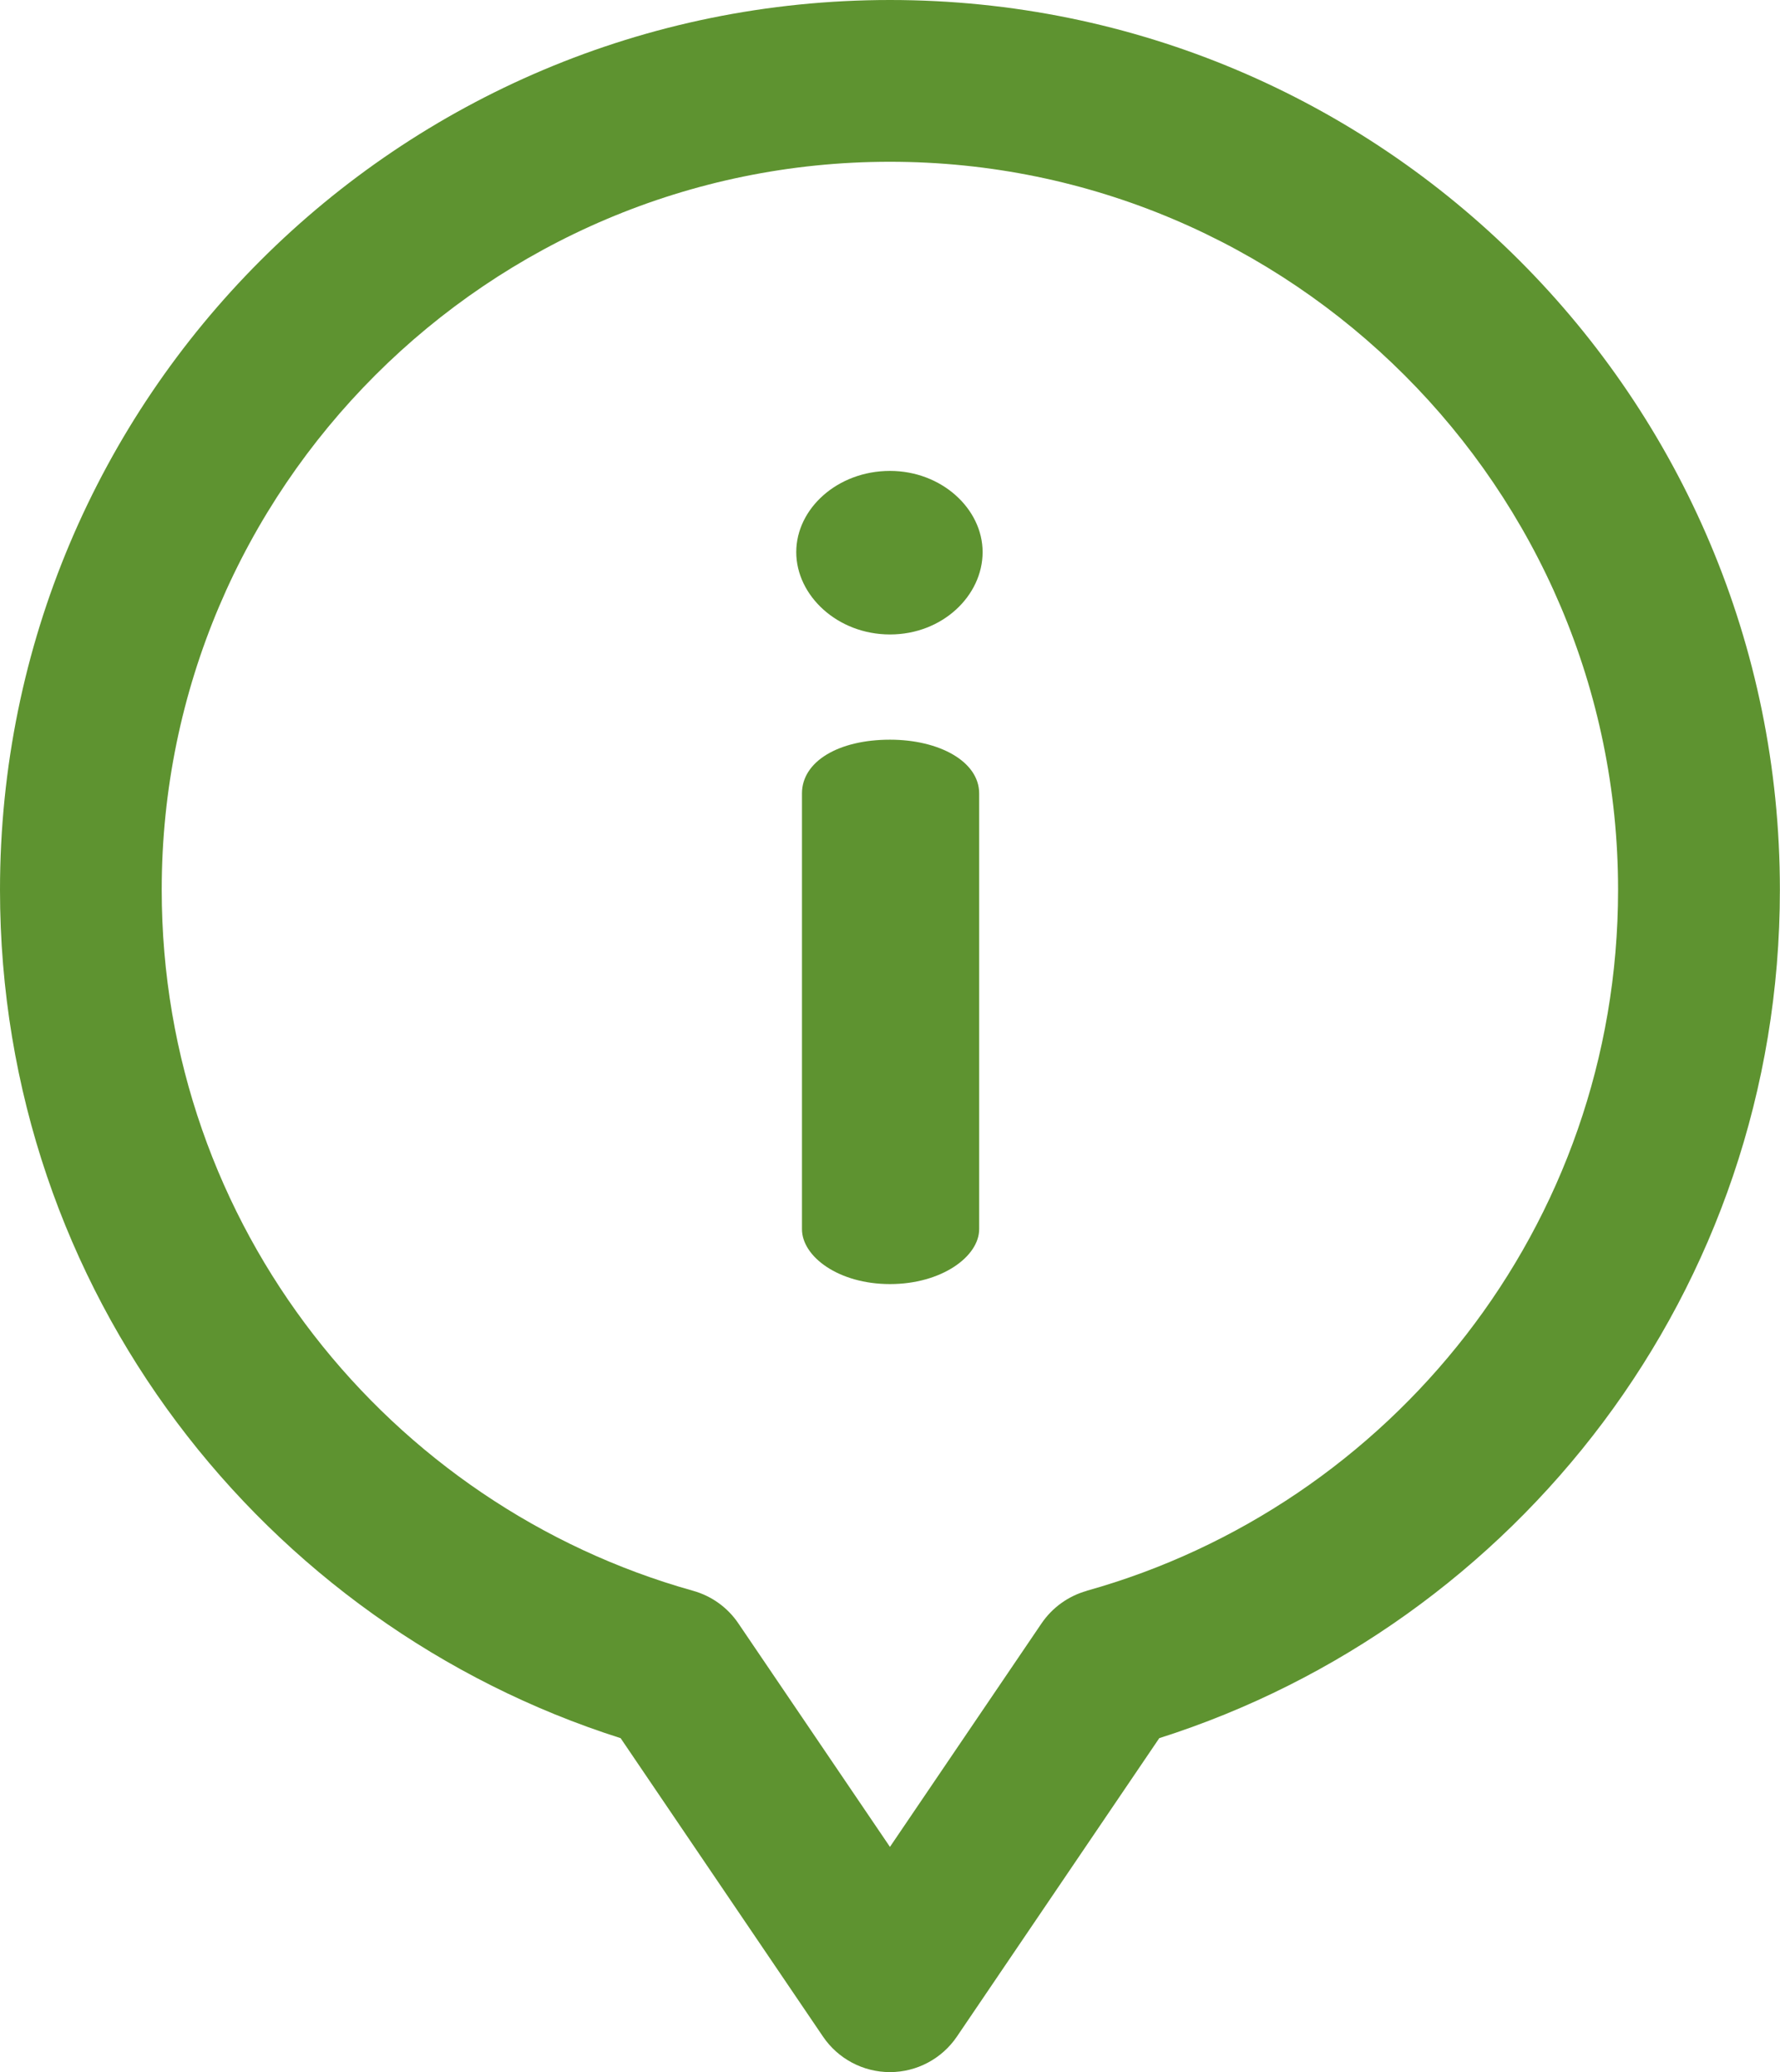
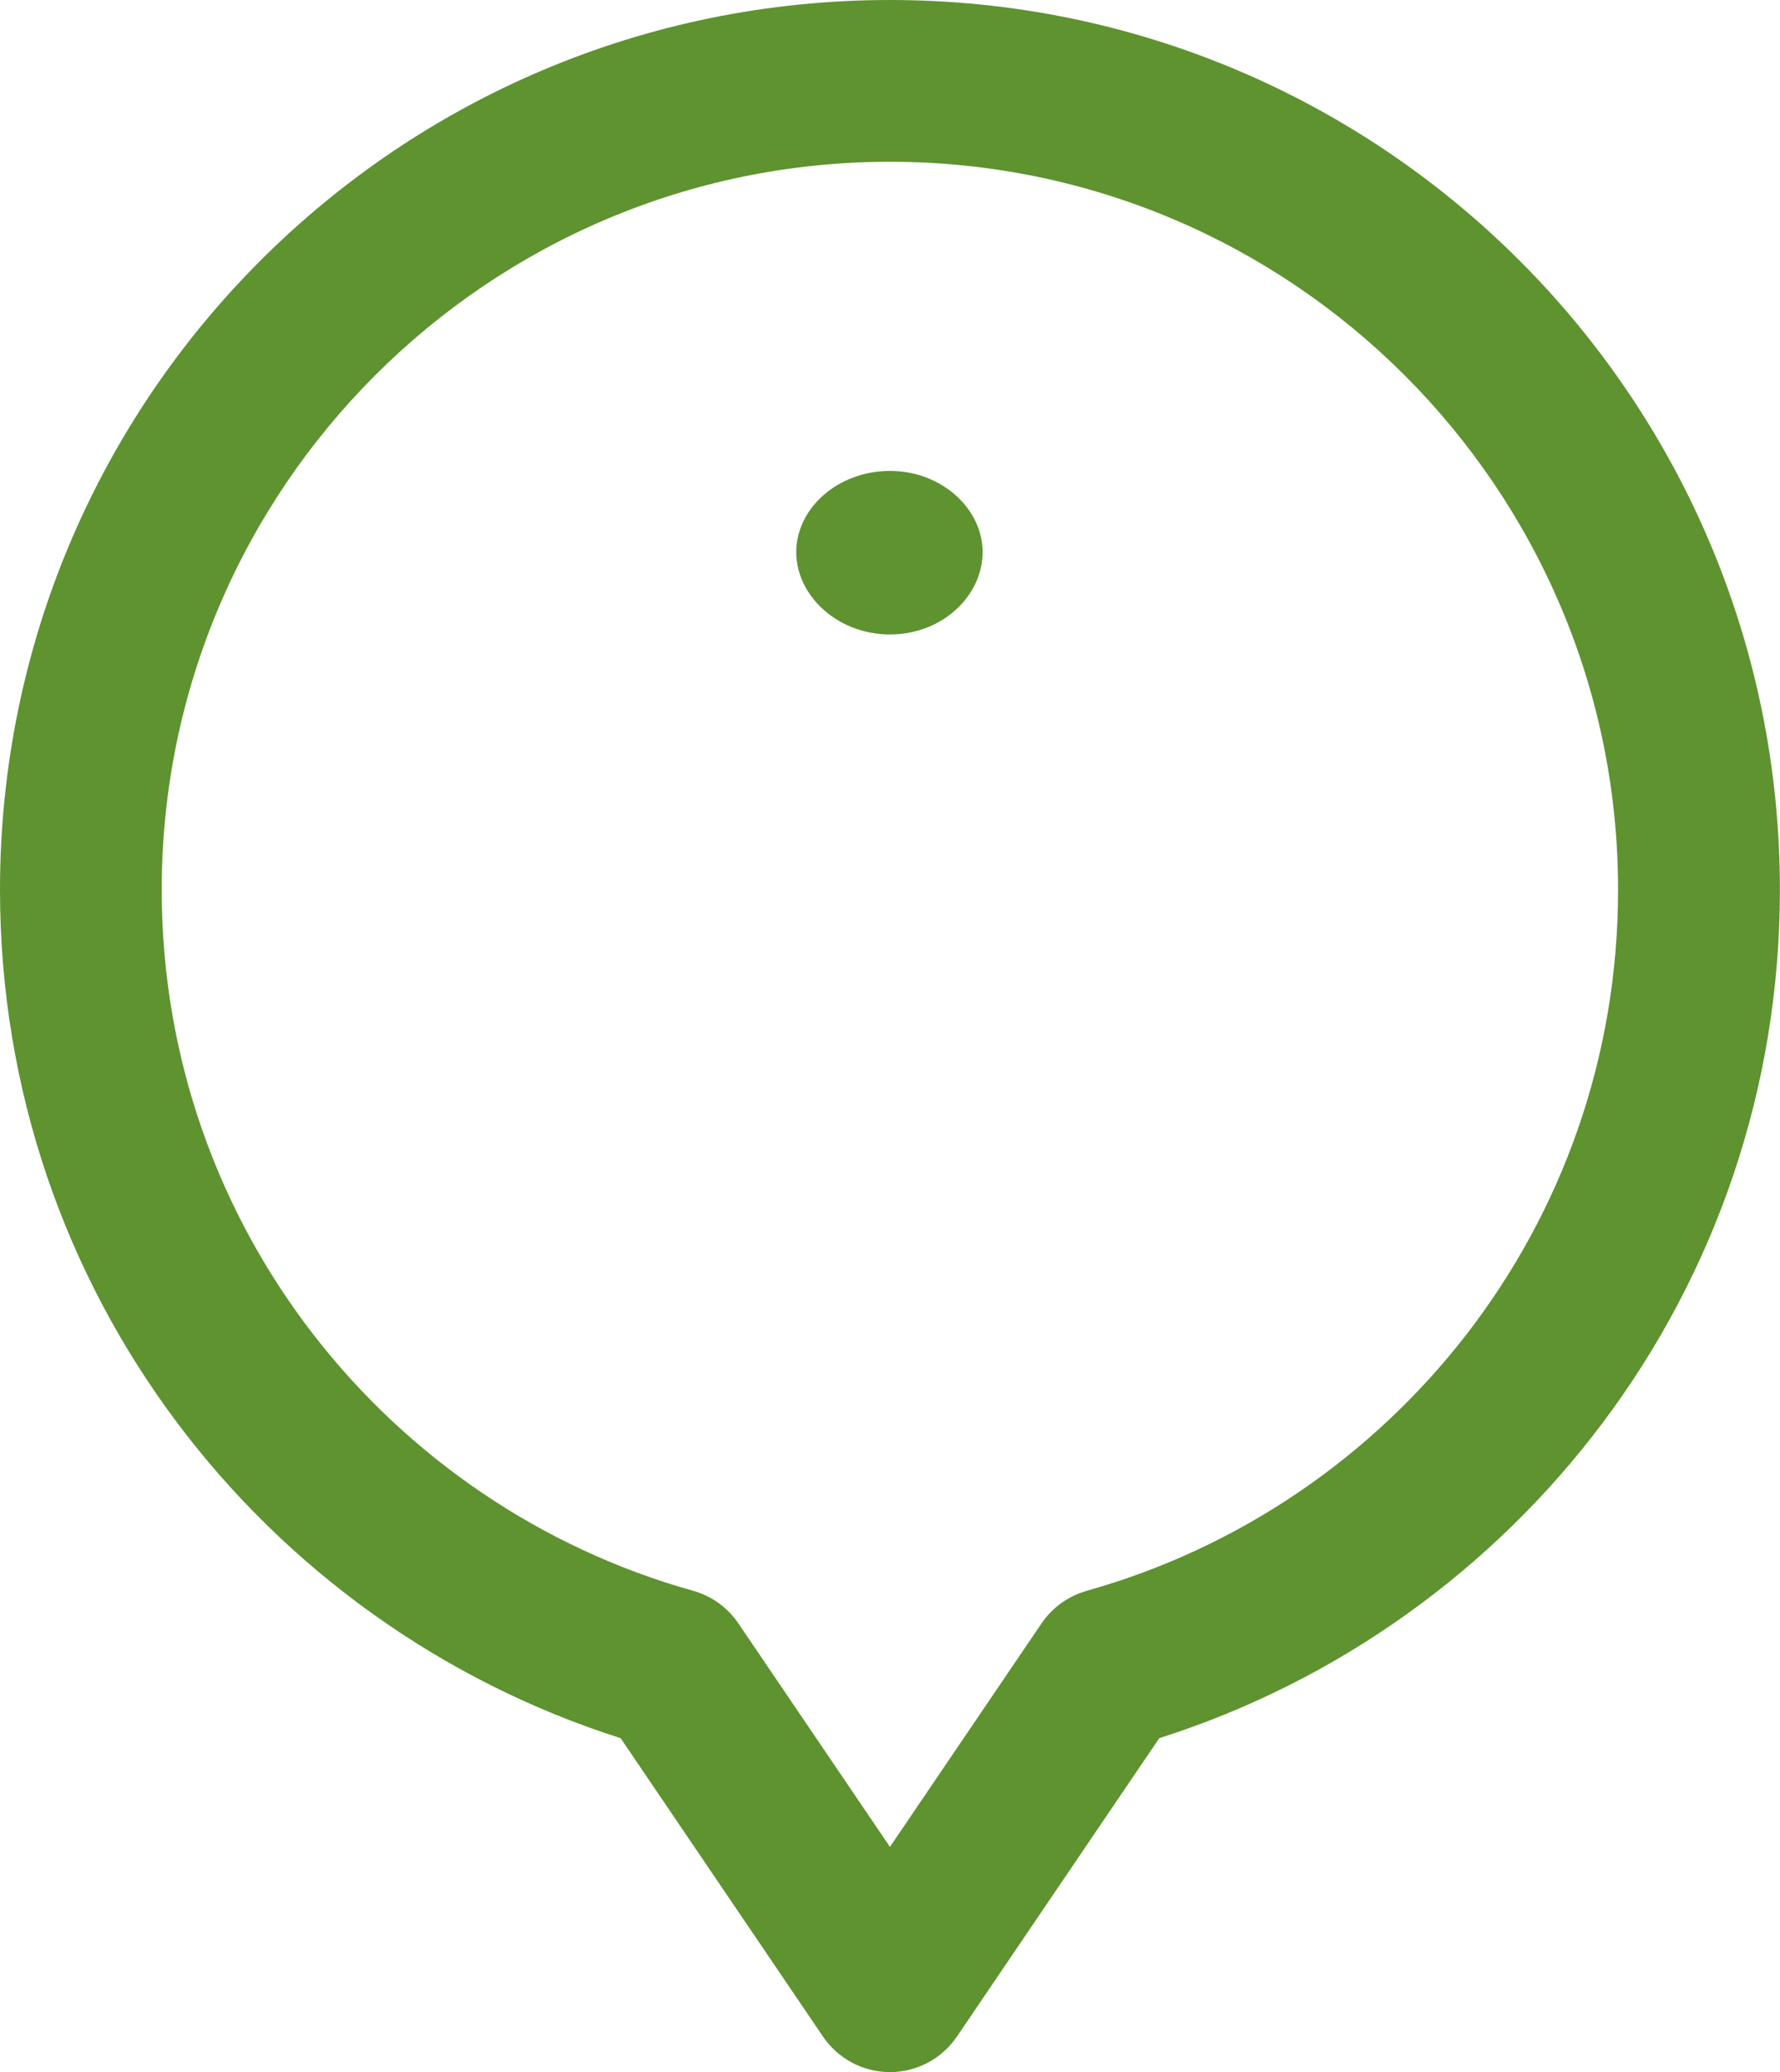
<svg xmlns="http://www.w3.org/2000/svg" id="Livello_1" width="330" height="384" viewBox="0 0 330 384">
  <defs>
    <style>      .cls-1 {        fill: #5e9330;      }    </style>
  </defs>
-   <path class="cls-1" d="M165,137.08c-9.54,0-16.32,4.03-16.32,9.96v80.75c0,5.09,6.79,10.18,16.32,10.18s16.53-5.09,16.53-10.18v-80.75c0-5.93-7.42-9.96-16.53-9.96h0ZM165,137.08" />
  <path class="cls-1" d="M165,87.27c-9.75,0-17.38,7-17.38,15.05s7.63,15.26,17.38,15.26,17.17-7.21,17.17-15.26-7.63-15.05-17.17-15.05h0ZM165,87.27" />
  <path class="cls-1" d="M165,0C73.8,0,0,73.76,0,164.91c0,74.42,49,136.22,115.06,157.21l37.52,55.31c2.79,4.11,7.44,6.58,12.41,6.58s9.62-2.47,12.41-6.58l37.52-55.31c66.09-21,115.06-82.82,115.06-157.21C330,73.7,256.14,0,165,0h0ZM201.48,294.82c-3.42.96-6.38,3.09-8.38,6.02l-28.11,41.43-28.11-41.43c-1.99-2.94-4.96-5.07-8.38-6.03-56.24-15.72-98.52-67.44-98.52-129.92,0-74.39,60.56-134.91,135-134.91s135,60.52,135,134.91c0,62.54-42.34,114.21-98.52,129.92h0ZM201.48,294.82" />
</svg>